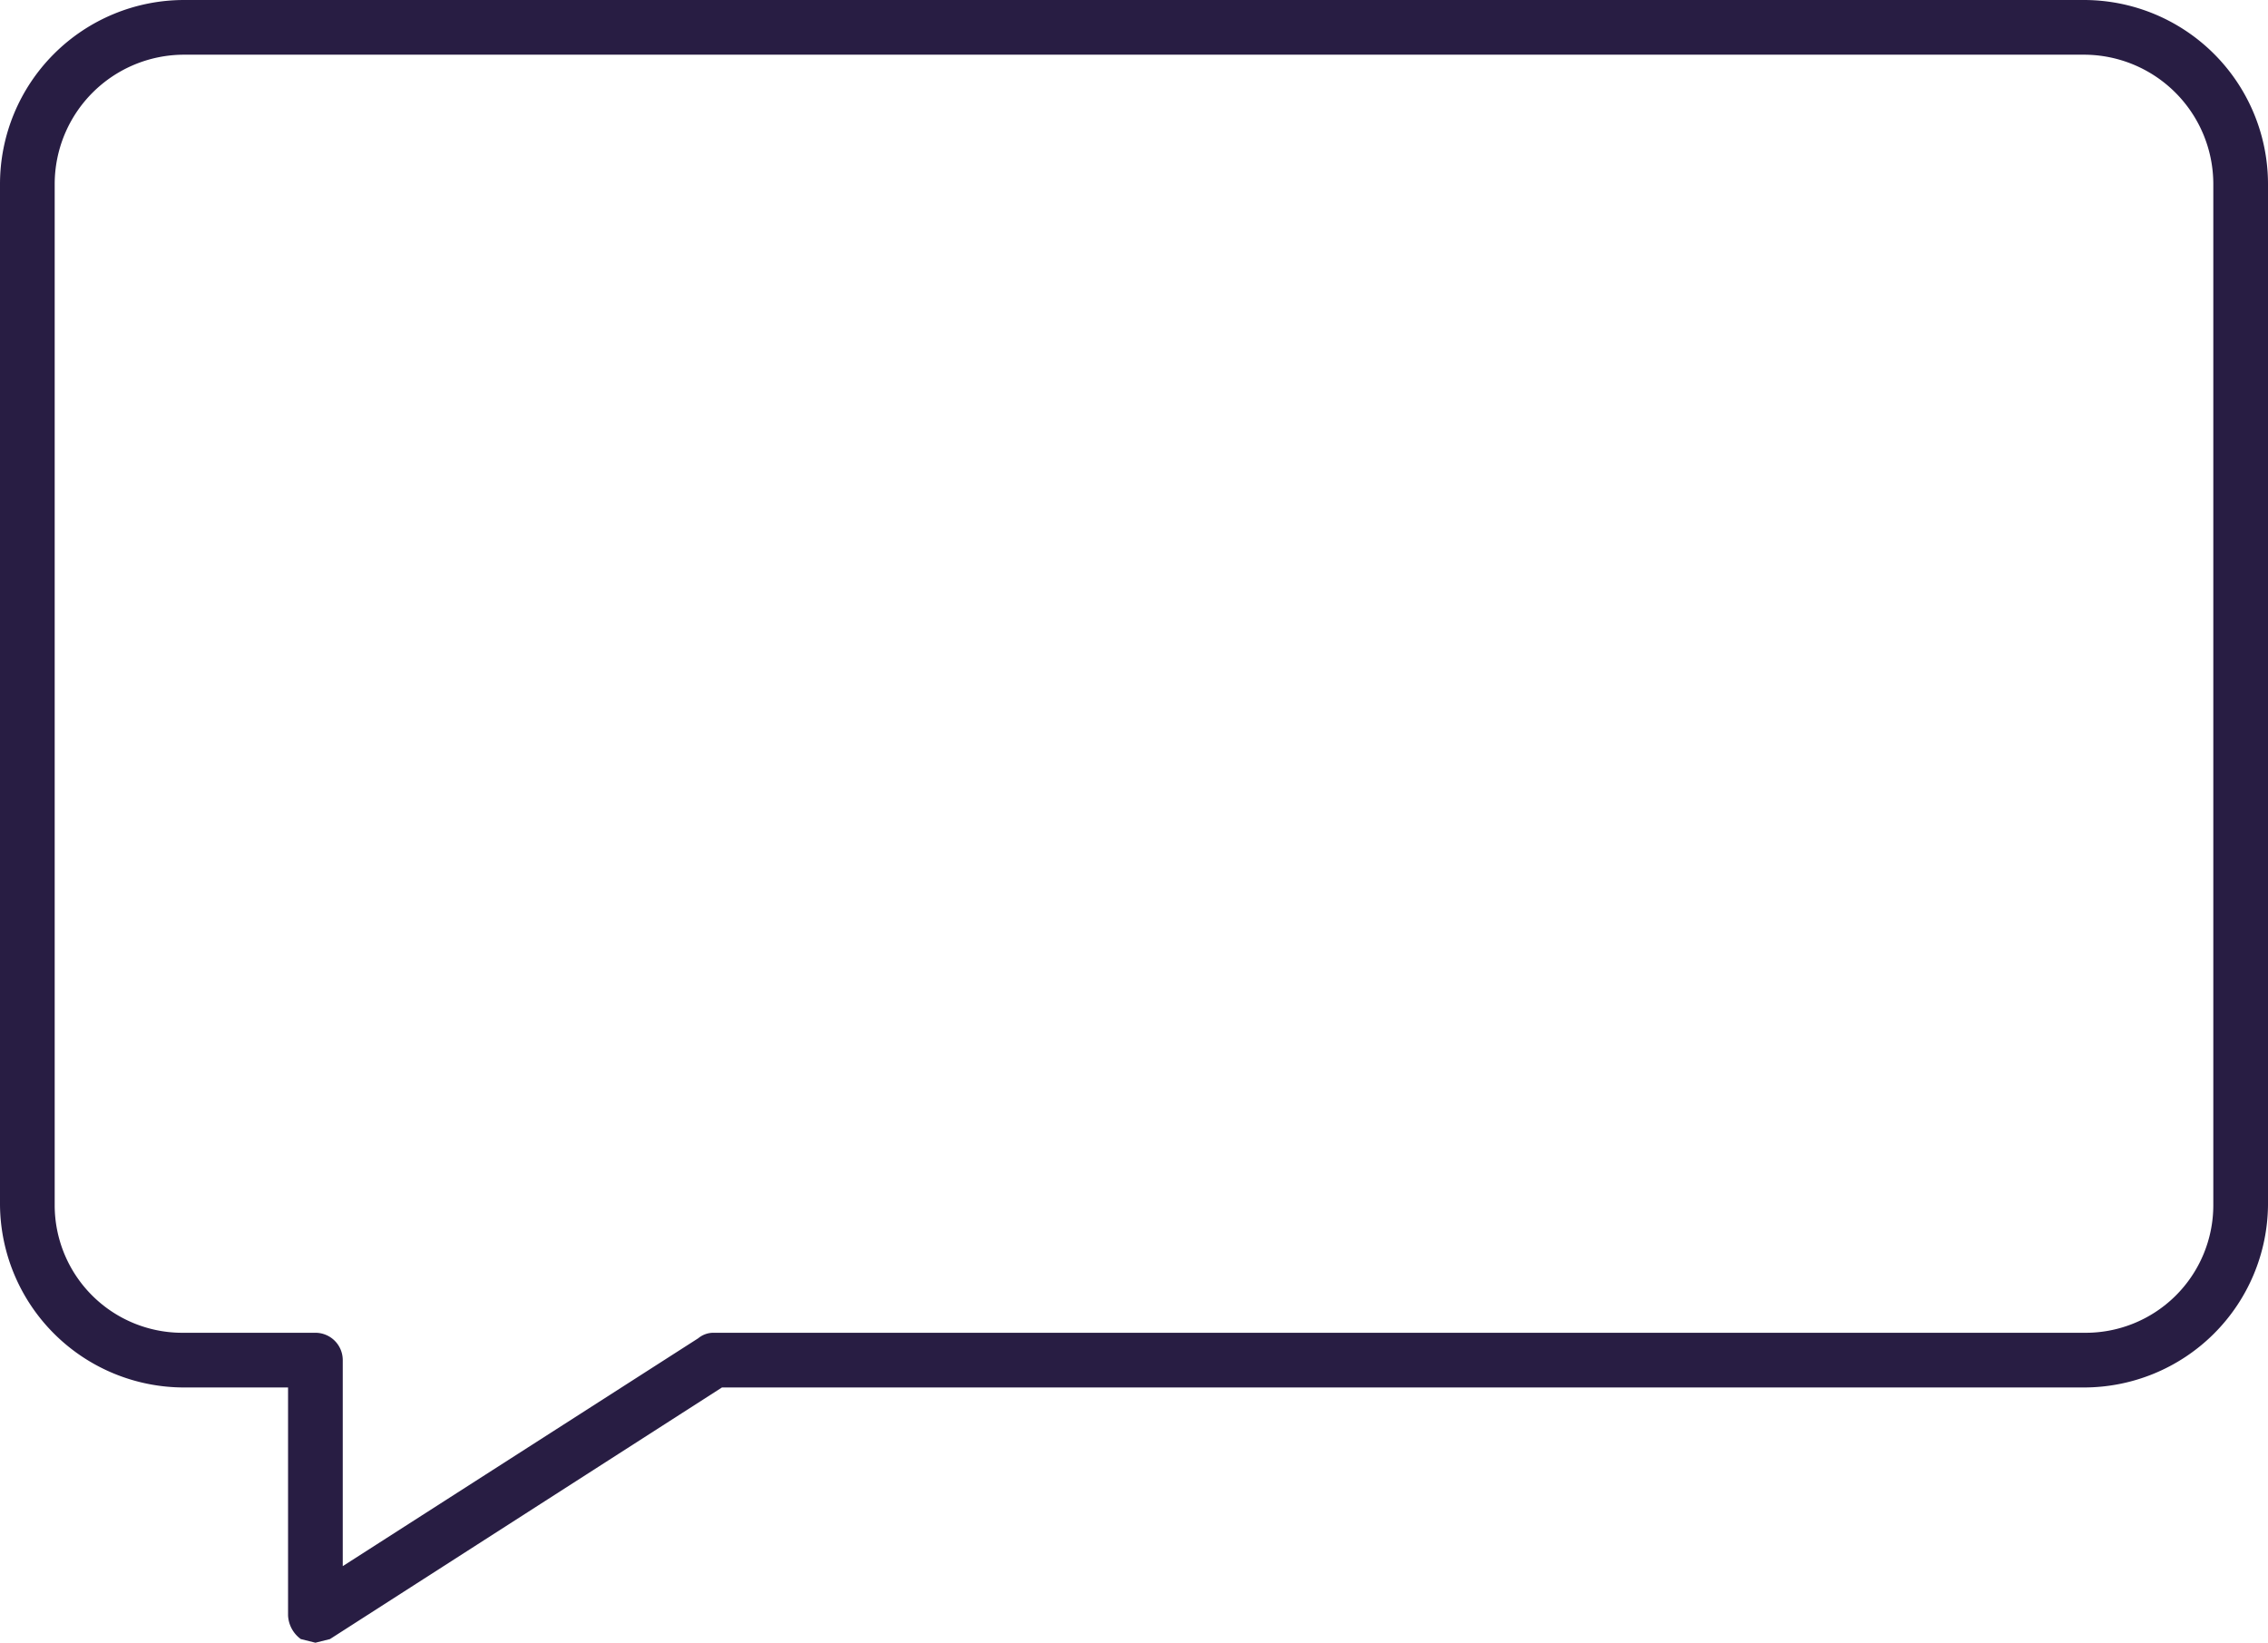
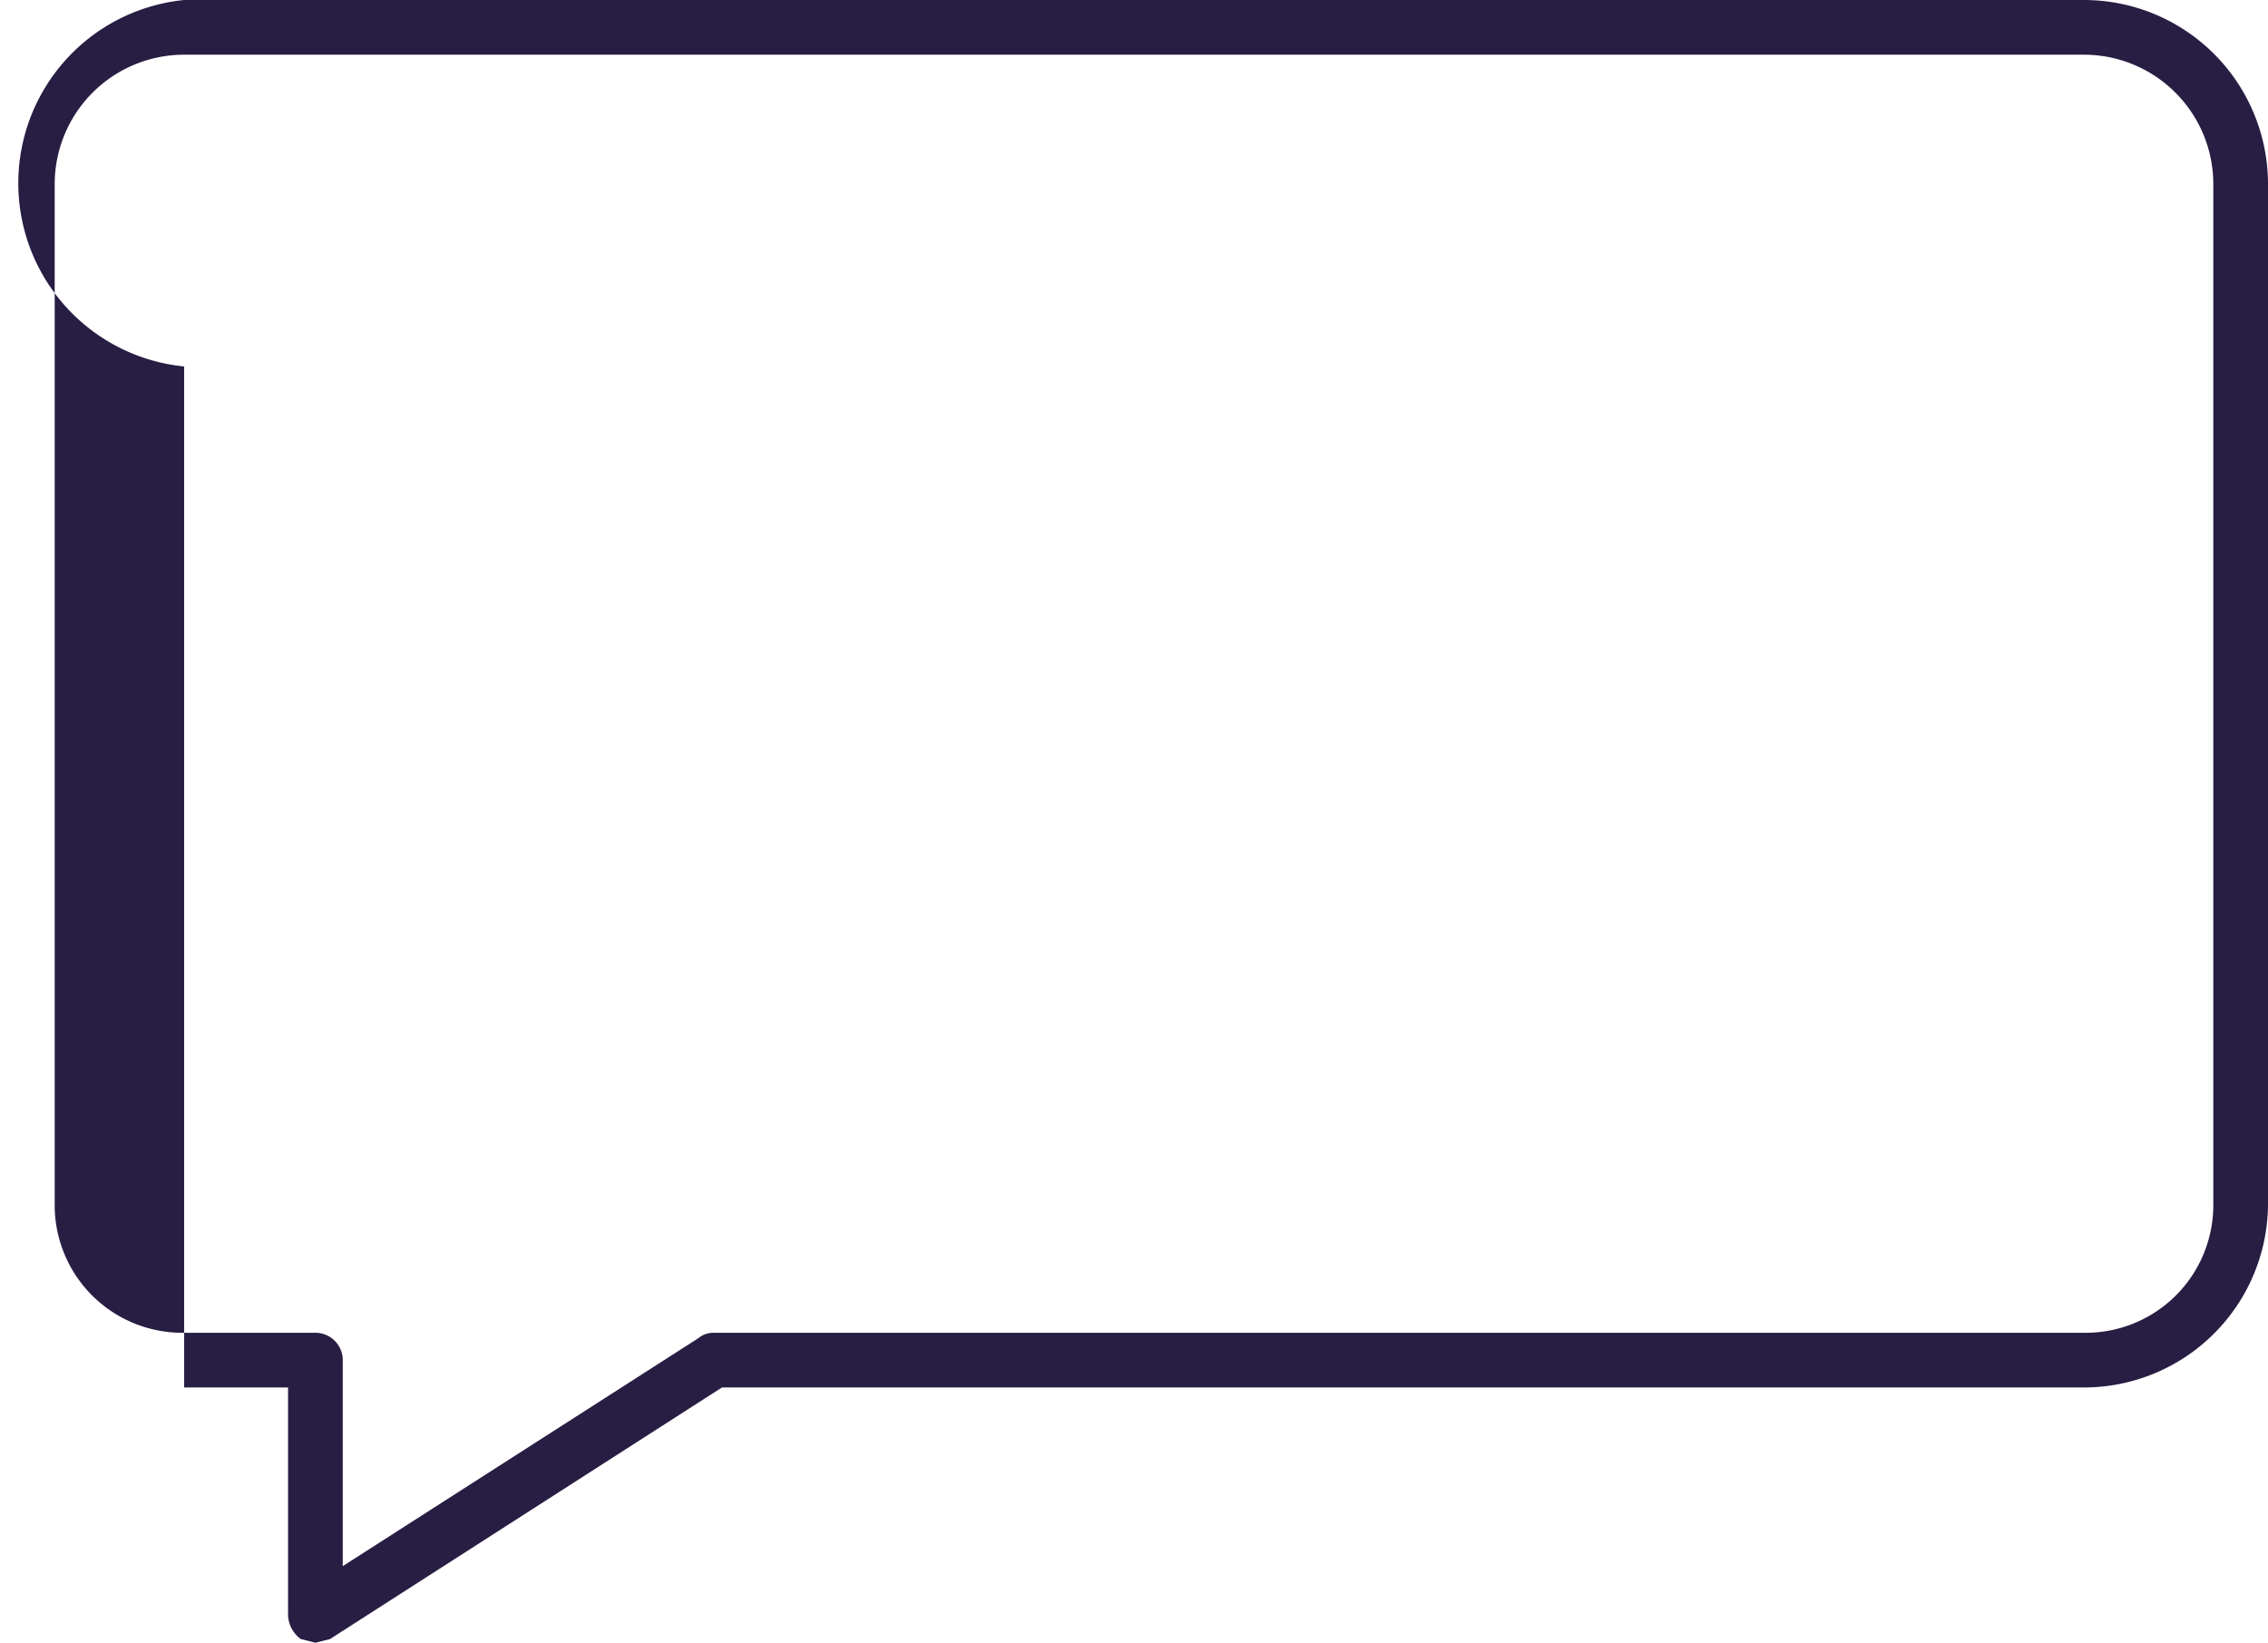
<svg xmlns="http://www.w3.org/2000/svg" viewBox="0 0 124.4 90.1">
  <defs>
    <style>.a{fill:#281d43;}</style>
  </defs>
-   <path class="a" d="M17.3,90.1l-.8-.2a1.7,1.7,0,0,1-.7-1.3V76.1H10.1A10.1,10.1,0,0,1,0,66.1v-56A10.1,10.1,0,0,1,10.1,0H114.3a10.1,10.1,0,0,1,10.1,10.1v56a10.1,10.1,0,0,1-10.1,10H39.6L18.1,89.9Zm0-17a1.5,1.5,0,0,1,1.5,1.5V85.9L38.3,73.4a1.3,1.3,0,0,1,.8-.3h75.2a7,7,0,0,0,7.1-7v-56A7.1,7.1,0,0,0,114.3,3H10.1A7.1,7.1,0,0,0,3,10.1v56a7,7,0,0,0,7.1,7Z" />
+   <path class="a" d="M17.3,90.1l-.8-.2a1.7,1.7,0,0,1-.7-1.3V76.1H10.1v-56A10.1,10.1,0,0,1,10.1,0H114.3a10.1,10.1,0,0,1,10.1,10.1v56a10.1,10.1,0,0,1-10.1,10H39.6L18.1,89.9Zm0-17a1.5,1.5,0,0,1,1.5,1.5V85.9L38.3,73.4a1.3,1.3,0,0,1,.8-.3h75.2a7,7,0,0,0,7.1-7v-56A7.1,7.1,0,0,0,114.3,3H10.1A7.1,7.1,0,0,0,3,10.1v56a7,7,0,0,0,7.1,7Z" />
</svg>